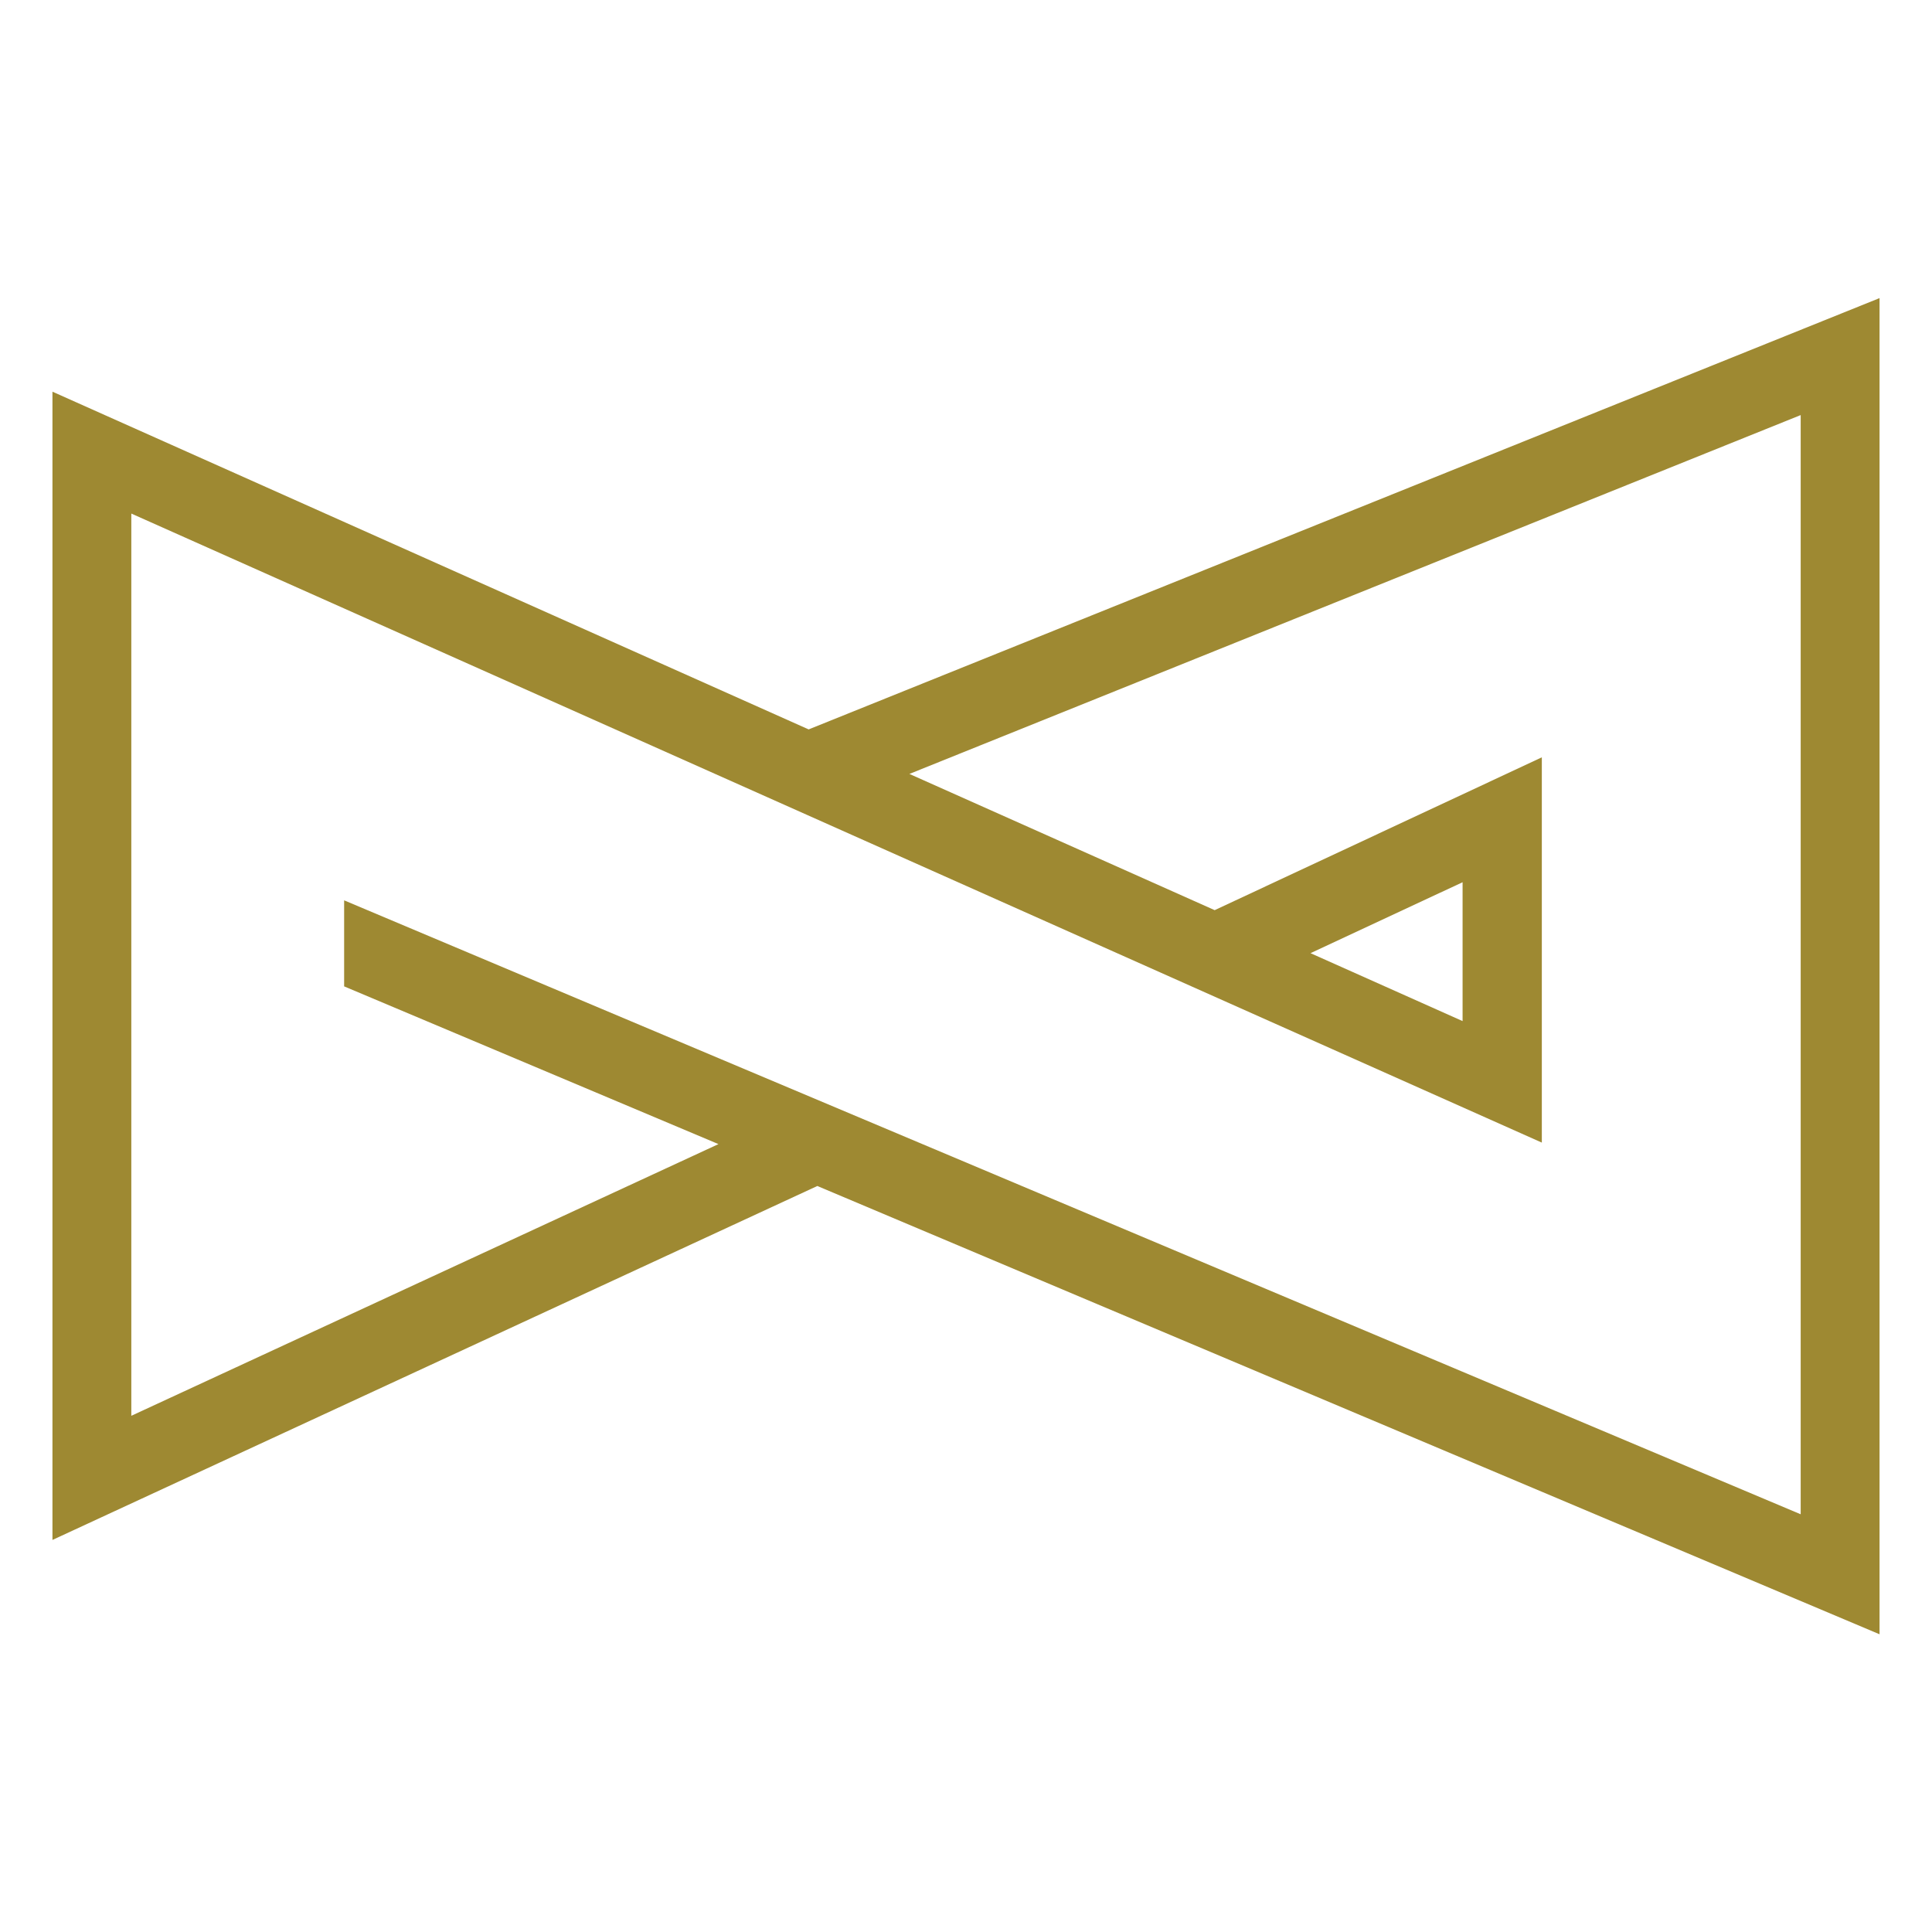
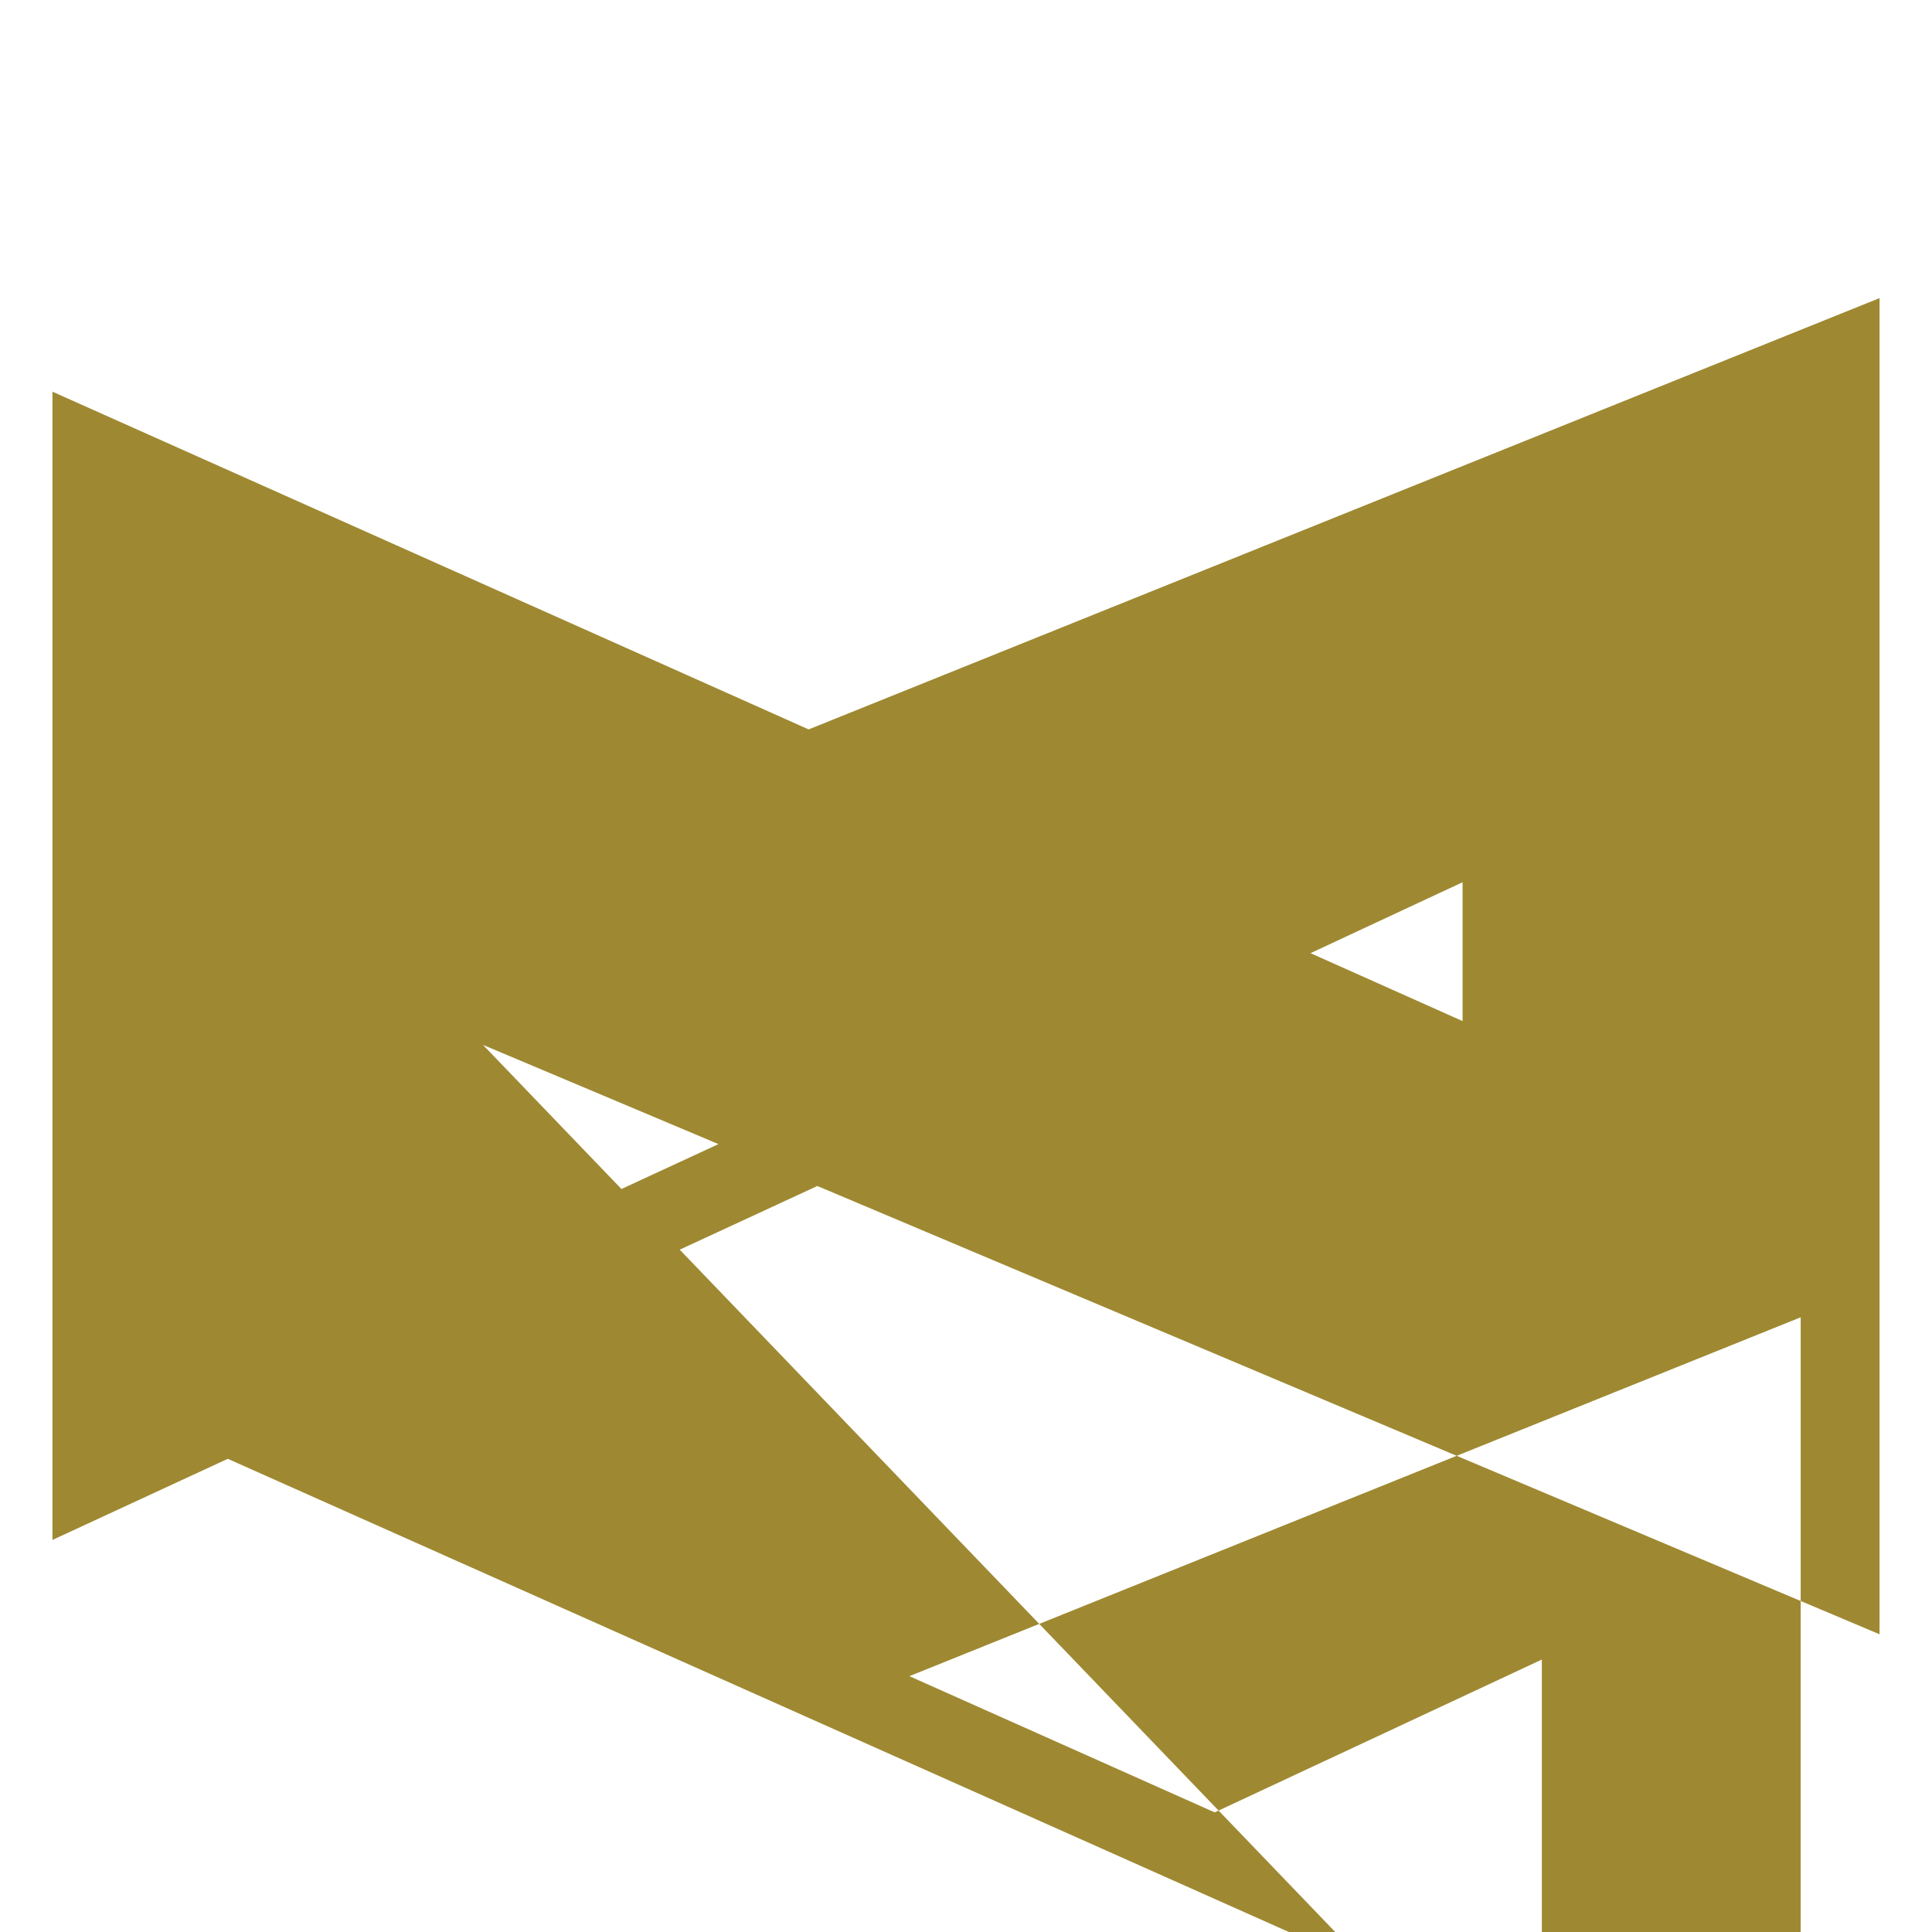
<svg xmlns="http://www.w3.org/2000/svg" viewBox="0 0 512 512" height="512" width="512" data-name="Capa 1" id="a">
  <defs>
    <style>
      .b {
        fill: #9e8932;
      }
    </style>
  </defs>
-   <path d="M498.1,433V79l-283.8,114.3L13.9,103.8v304.3l202.7-93.8,281.5,118.8ZM387.6,233.8v36.8l-40.3-18,40.3-18.8ZM190.4,303.2l-155.6,72v-239.1l373.8,166.7v-102.1l-86.7,40.5-80.9-36.1,236.2-95.1v291.3L91.2,238.6v22.8l99.2,41.8Z" class="b" />
+   <path d="M498.1,433V79l-283.8,114.3L13.9,103.8v304.3l202.7-93.8,281.5,118.8ZM387.6,233.8v36.8l-40.3-18,40.3-18.8ZM190.4,303.2l-155.6,72l373.8,166.7v-102.1l-86.7,40.5-80.9-36.1,236.2-95.1v291.3L91.2,238.6v22.8l99.2,41.8Z" class="b" />
</svg>